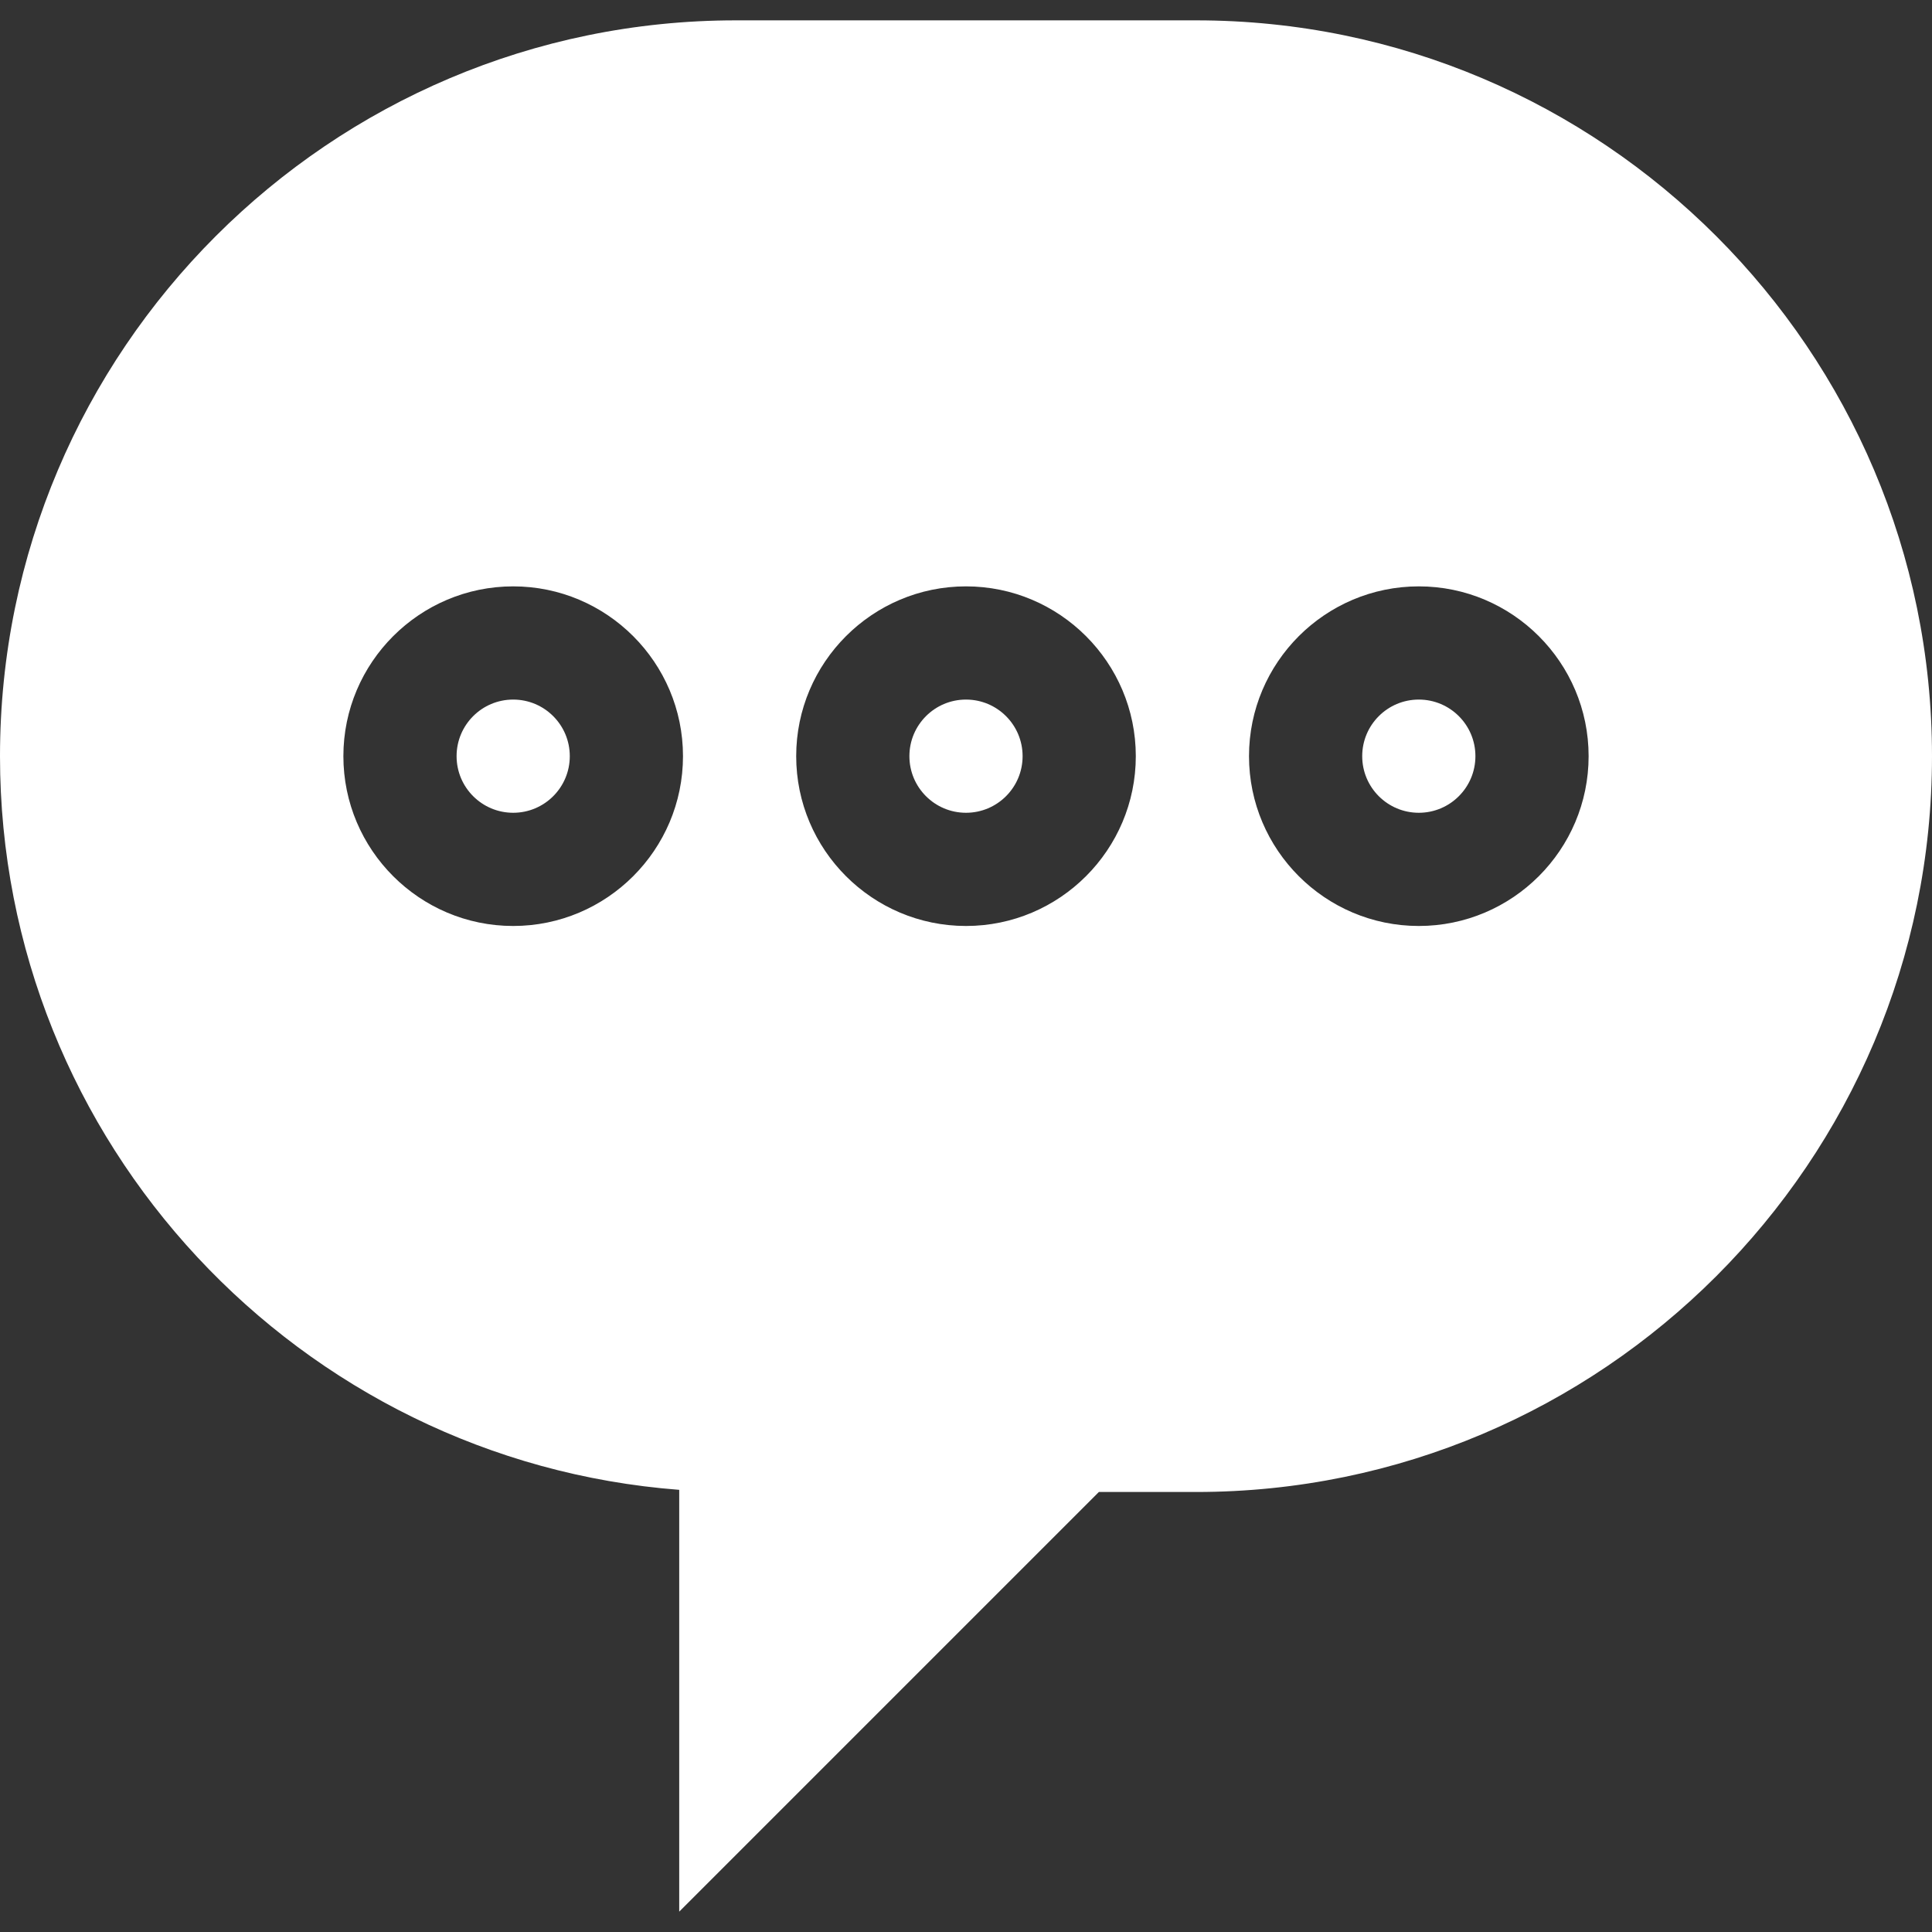
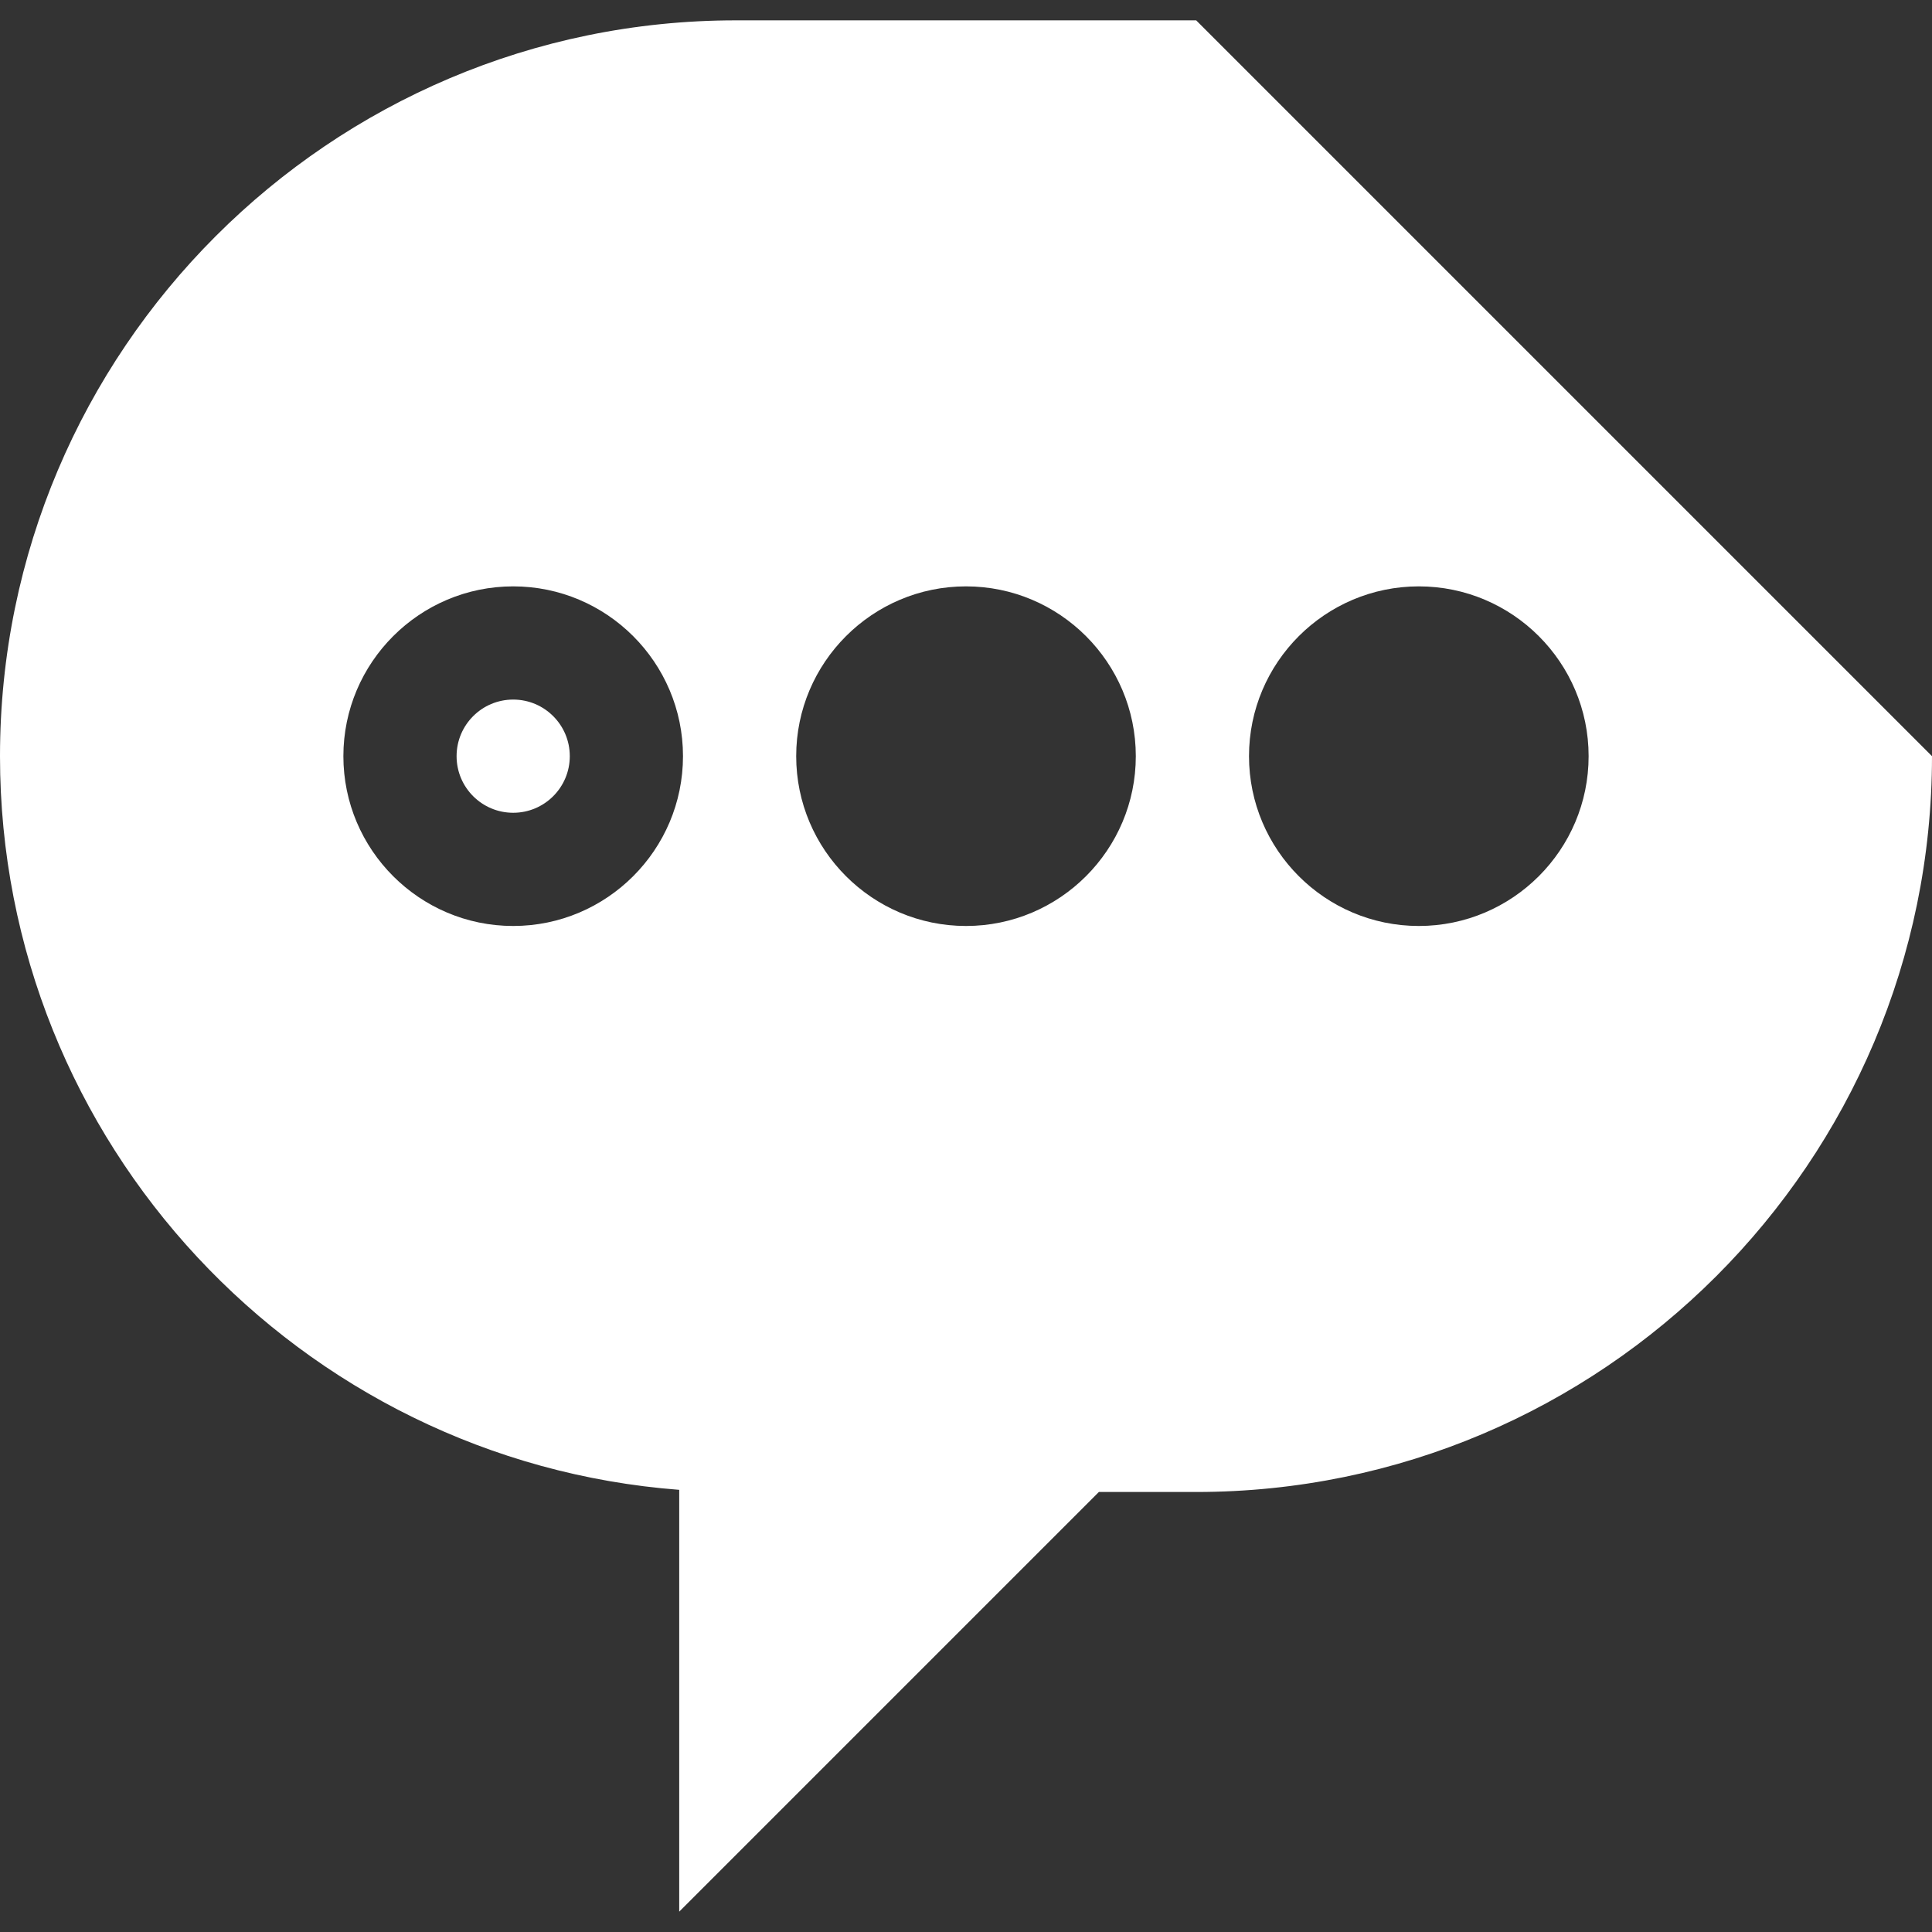
<svg xmlns="http://www.w3.org/2000/svg" version="1.1" width="512" height="512" x="0" y="0" viewBox="0 0 512 512" style="enable-background:new 0 0 512 512" xml:space="preserve" class="">
  <rect x="0" y="0" width="512" height="512" fill="#333333" stroke="none" />
  <g>
    <g>
-       <circle cx="376" cy="200.394" r="15" fill="#ffffff" data-original="#000000" class="" />
-       <circle cx="256" cy="200.394" r="15" fill="#ffffff" data-original="#000000" class="" />
      <circle cx="136" cy="200.394" r="15" fill="#ffffff" data-original="#000000" class="" />
-       <path d="m317 5.394h-122c-107.523 0-195 87.477-195 195 0 102.476 79.458 186.744 180 194.428v111.784l111.213-111.213h25.787c107.523 0 195-87.477 195-195s-87.477-194.999-195-194.999zm-181 240c-24.813 0-45-20.187-45-45s20.187-45 45-45 45 20.187 45 45-20.187 45-45 45zm120 0c-24.813 0-45-20.187-45-45s20.187-45 45-45 45 20.187 45 45-20.187 45-45 45zm120 0c-24.813 0-45-20.187-45-45s20.187-45 45-45 45 20.187 45 45-20.187 45-45 45z" fill="#ffffff" data-original="#000000" class="" />
+       <path d="m317 5.394h-122c-107.523 0-195 87.477-195 195 0 102.476 79.458 186.744 180 194.428v111.784l111.213-111.213h25.787c107.523 0 195-87.477 195-195zm-181 240c-24.813 0-45-20.187-45-45s20.187-45 45-45 45 20.187 45 45-20.187 45-45 45zm120 0c-24.813 0-45-20.187-45-45s20.187-45 45-45 45 20.187 45 45-20.187 45-45 45zm120 0c-24.813 0-45-20.187-45-45s20.187-45 45-45 45 20.187 45 45-20.187 45-45 45z" fill="#ffffff" data-original="#000000" class="" />
    </g>
  </g>
</svg>